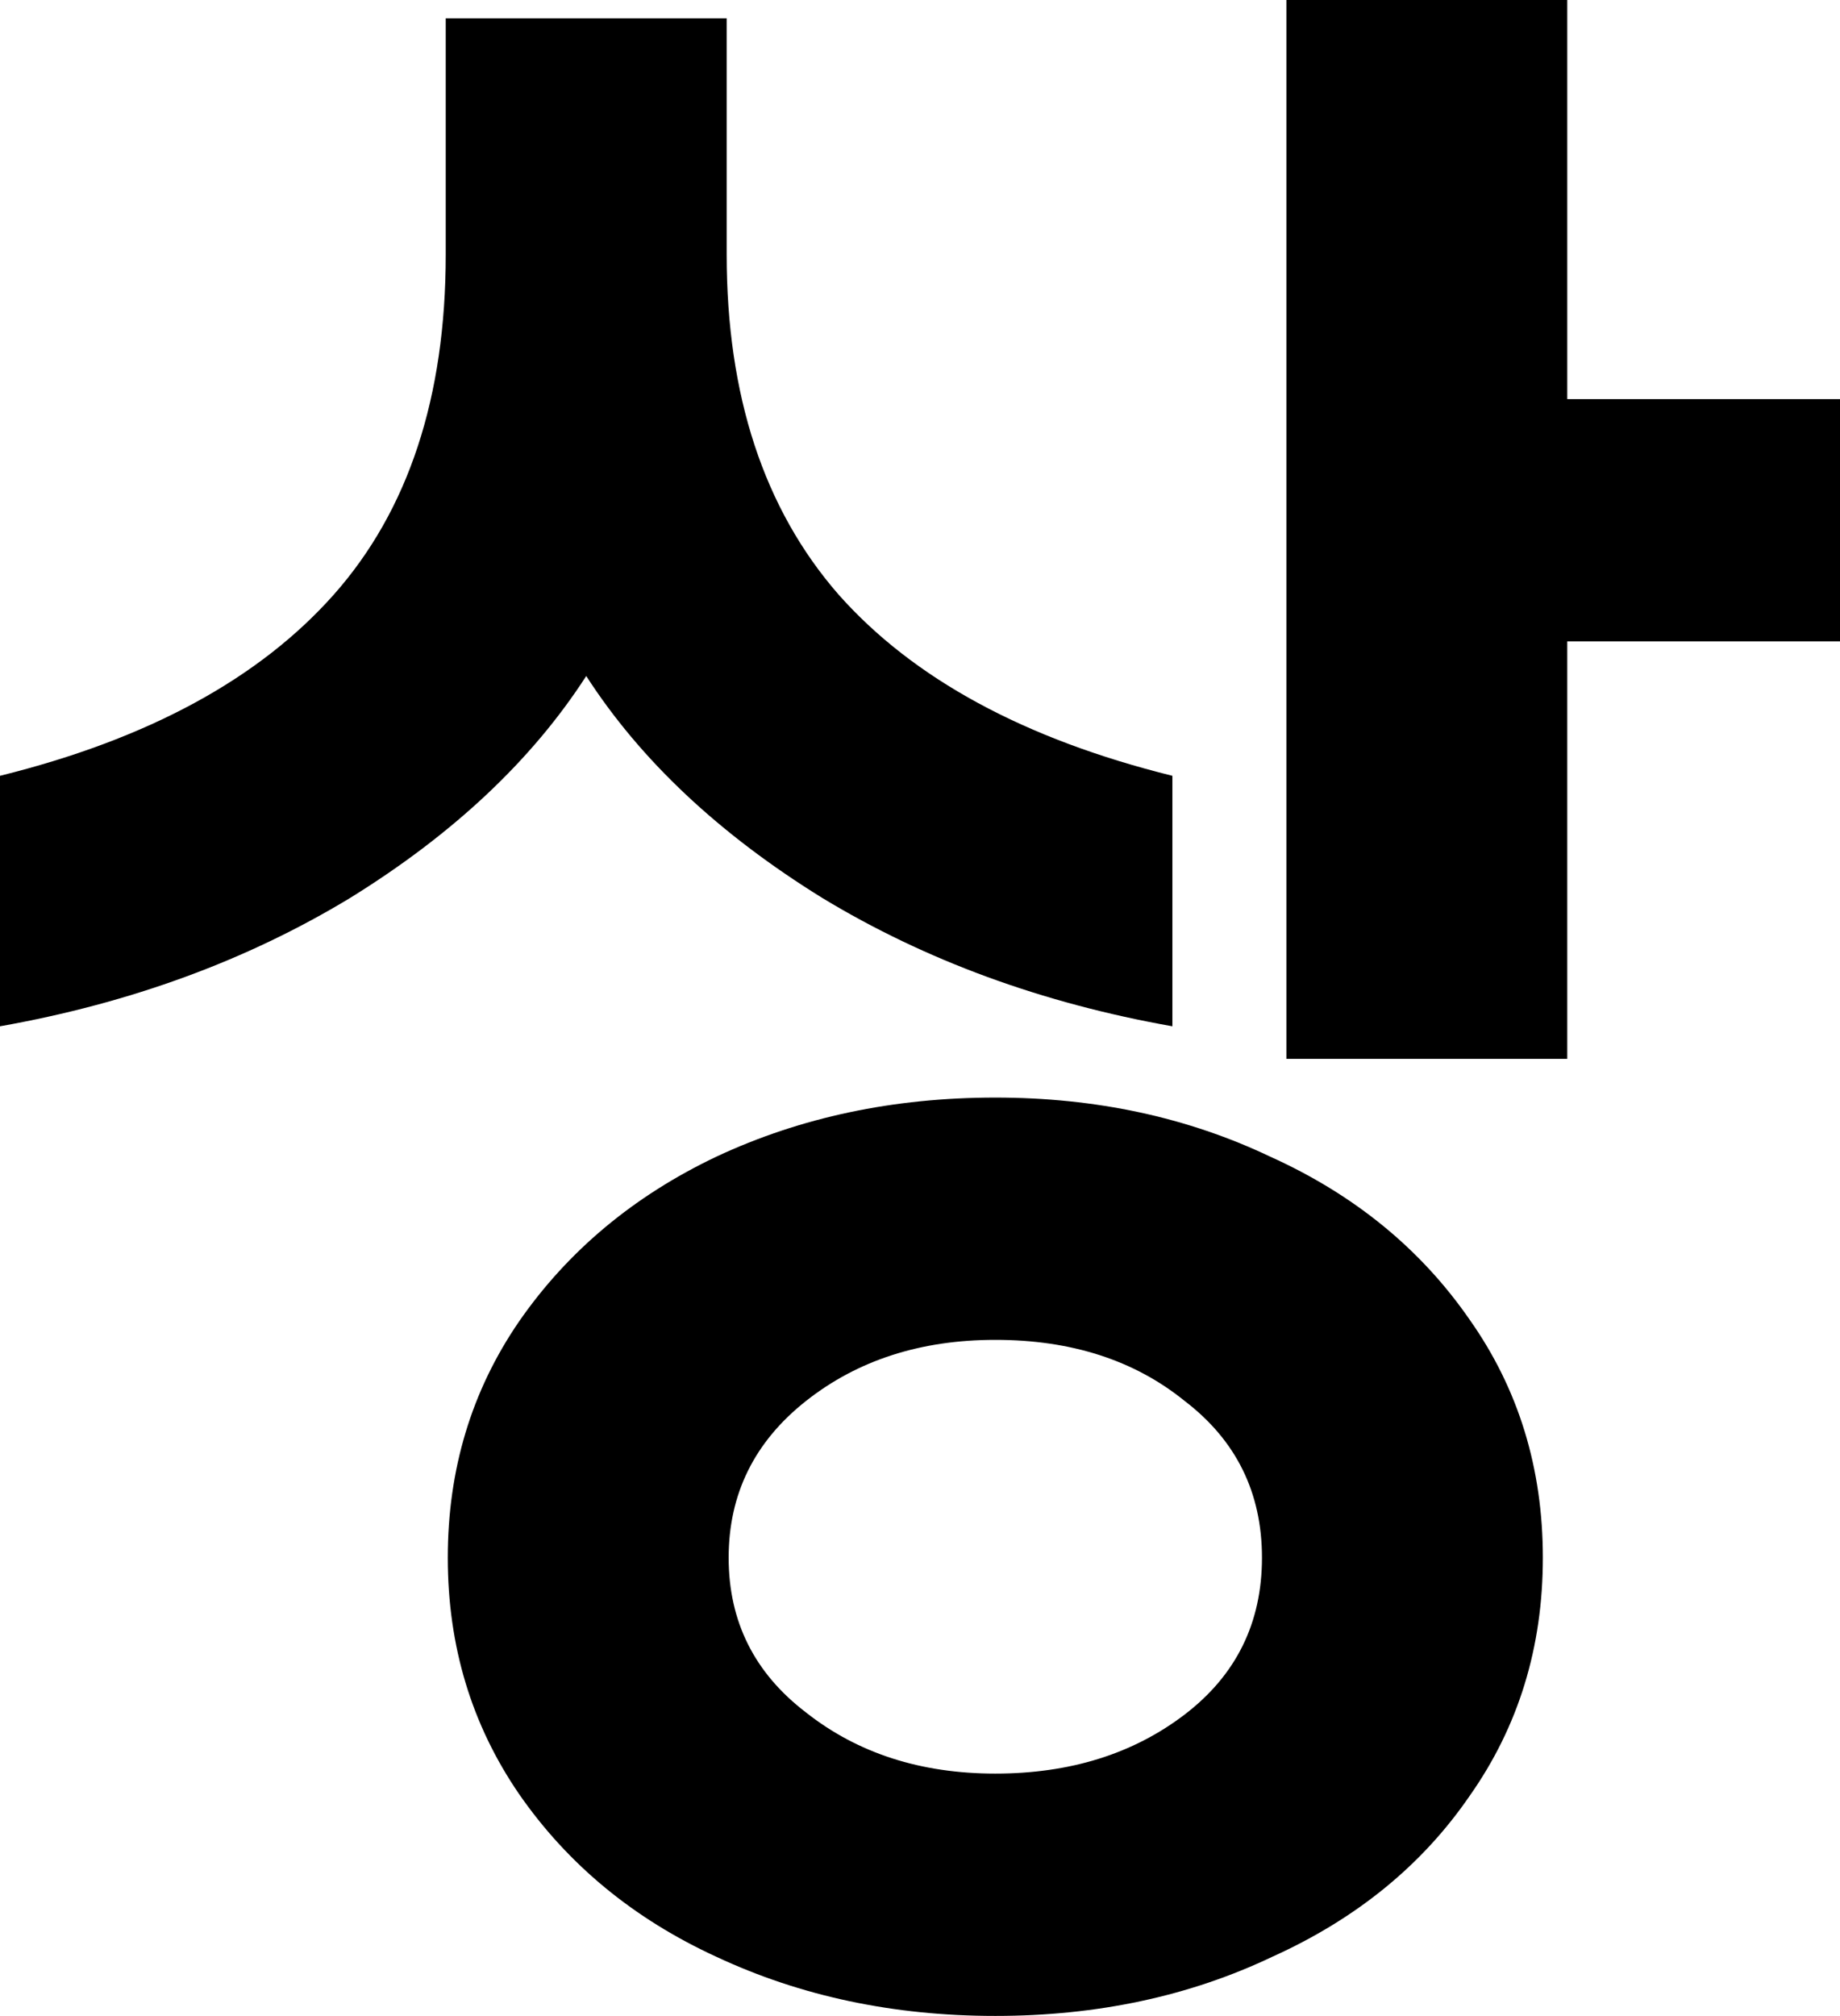
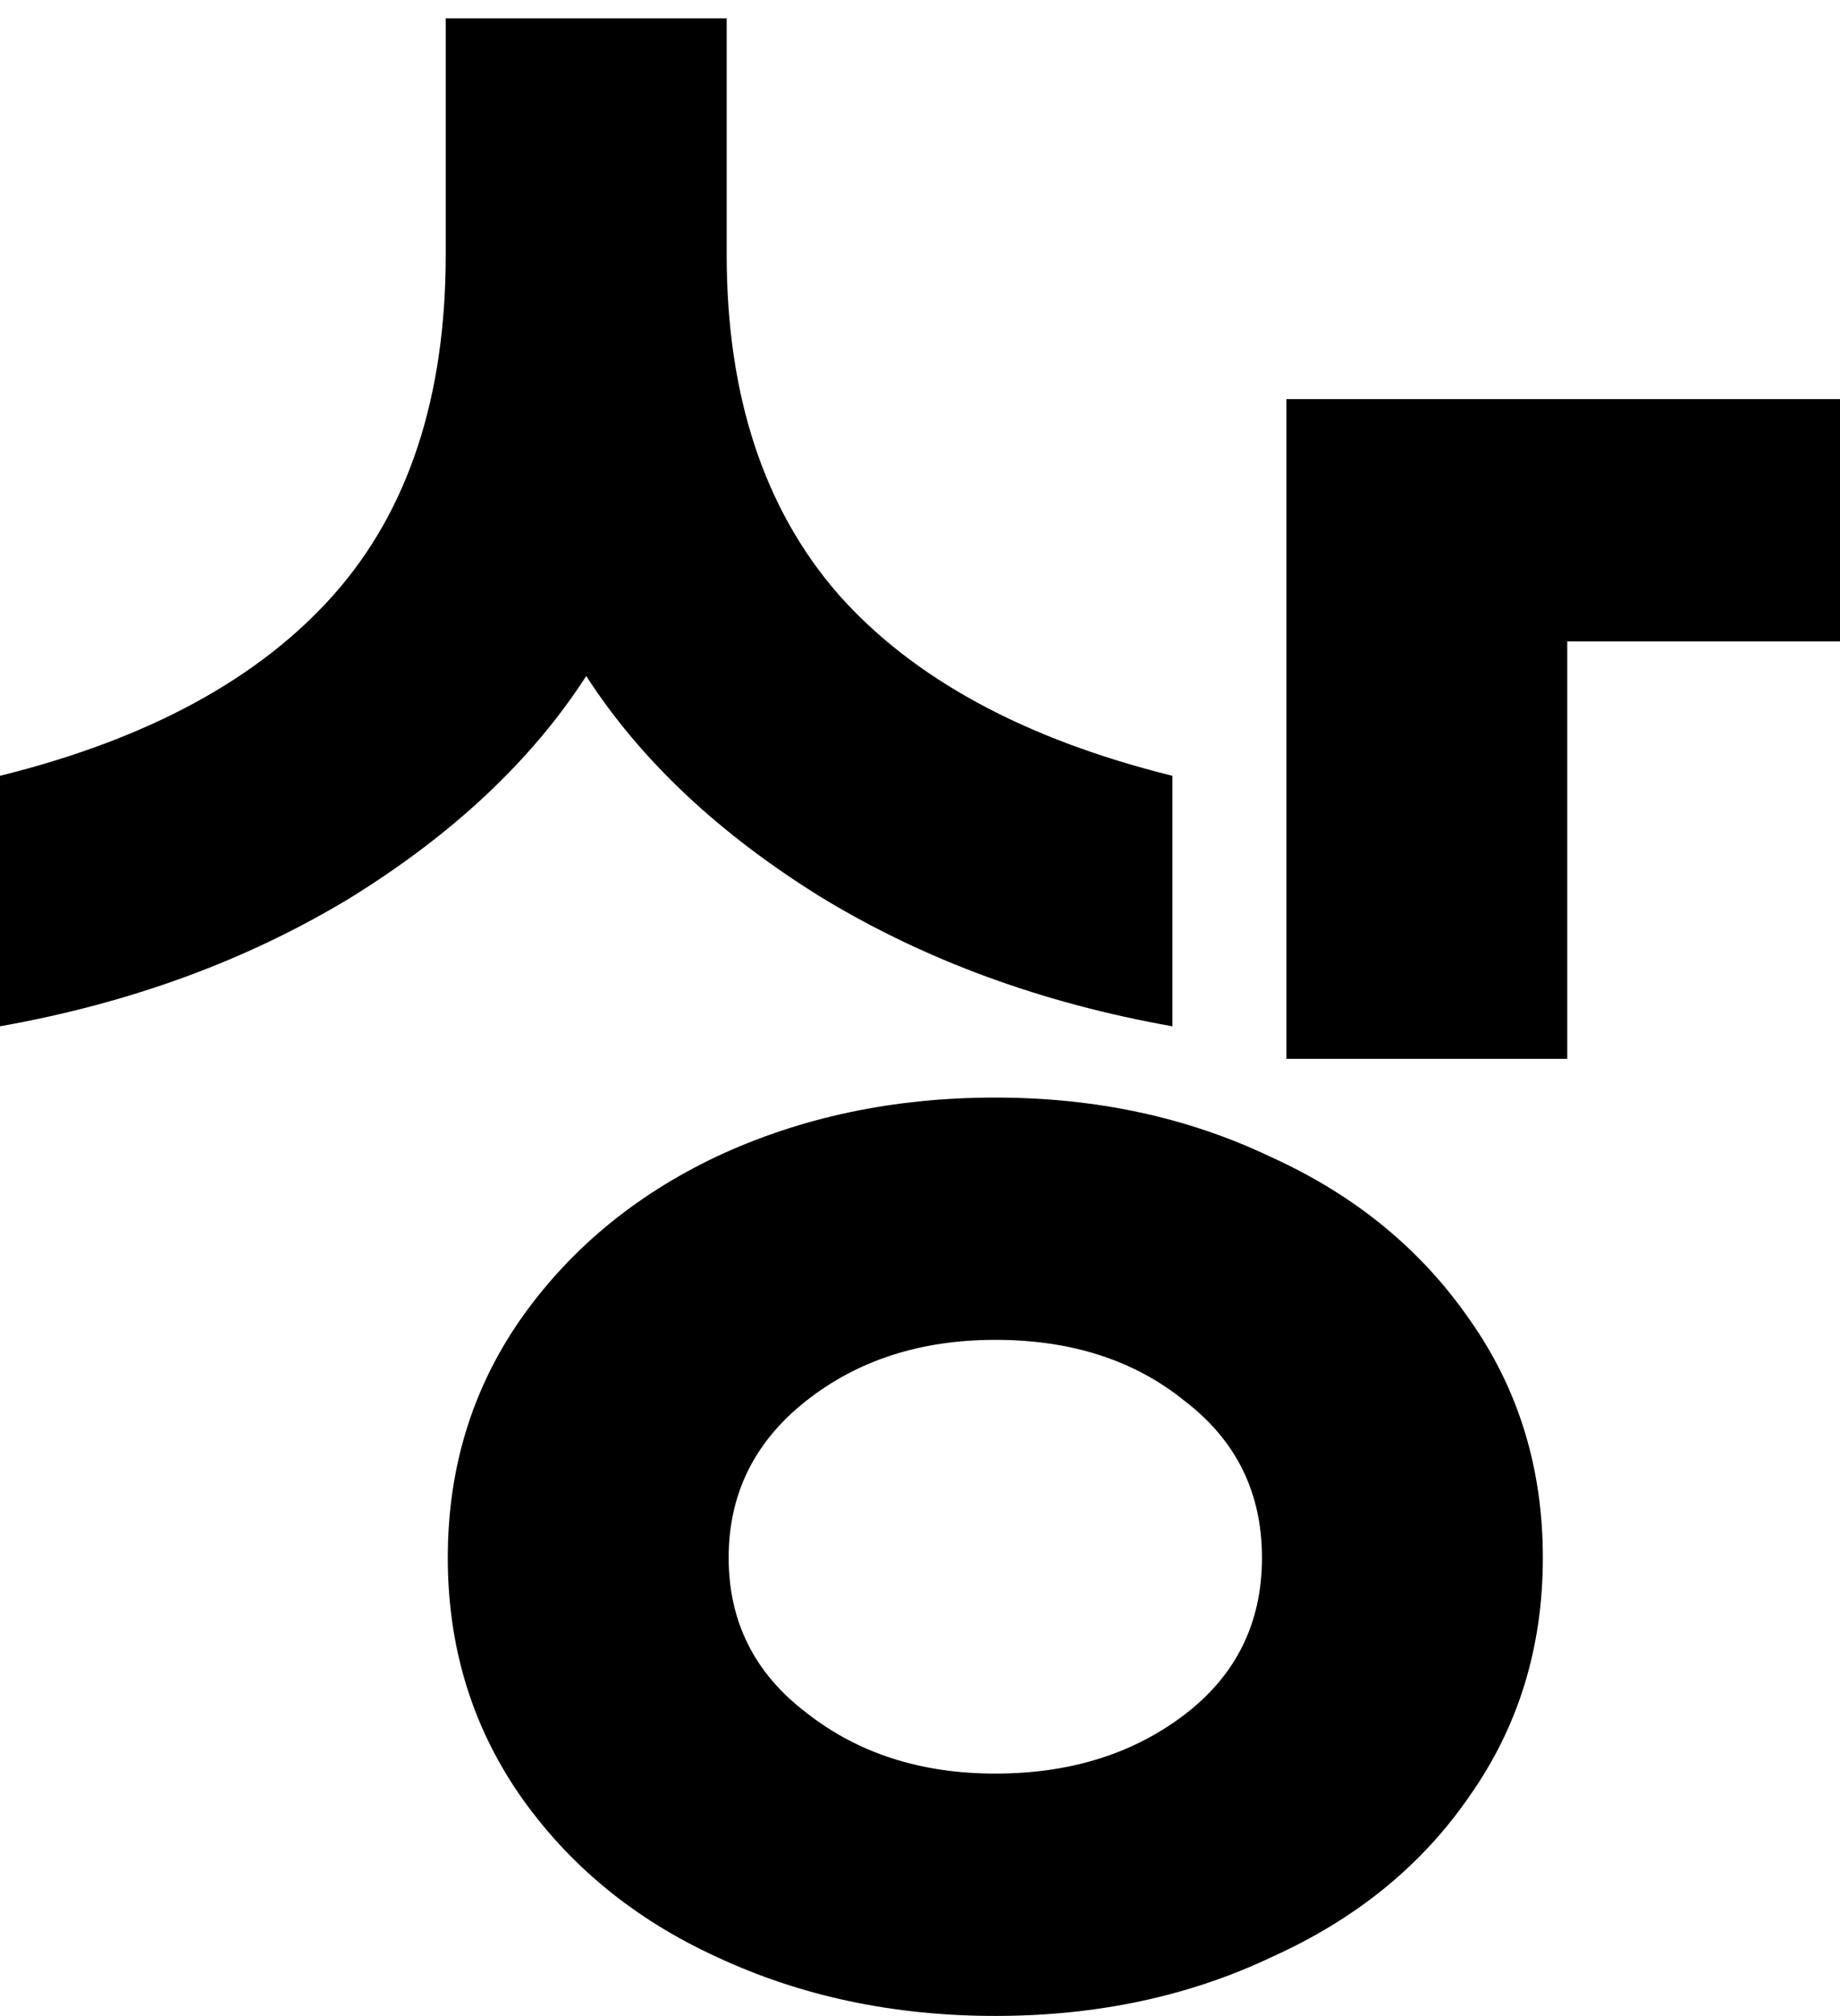
<svg xmlns="http://www.w3.org/2000/svg" fill="none" height="100%" overflow="visible" preserveAspectRatio="none" style="display: block;" viewBox="0 0 27.815 30.462" width="100%">
-   <path d="M23.692 9.692V16H19.446V0H23.692V6.031H27.815V9.692H23.692ZM0 11.723C2.236 11.169 3.918 10.256 5.046 8.985C6.174 7.713 6.738 6 6.738 3.846V0.277H10.985V3.846C10.985 5.979 11.549 7.692 12.677 8.985C13.805 10.256 15.487 11.169 17.723 11.723V15.508C15.754 15.159 13.99 14.513 12.431 13.569C10.872 12.605 9.682 11.487 8.862 10.215C8.041 11.487 6.851 12.605 5.292 13.569C3.733 14.513 1.969 15.159 0 15.508V11.723ZM15.046 30.462C13.508 30.462 12.103 30.164 10.831 29.569C9.579 28.995 8.585 28.174 7.846 27.108C7.128 26.061 6.769 24.872 6.769 23.538C6.769 22.205 7.128 21.015 7.846 19.969C8.585 18.903 9.579 18.072 10.831 17.477C12.103 16.882 13.508 16.585 15.046 16.585C16.564 16.585 17.949 16.882 19.2 17.477C20.472 18.051 21.477 18.872 22.215 19.939C22.954 20.985 23.323 22.185 23.323 23.538C23.323 24.892 22.954 26.092 22.215 27.139C21.497 28.185 20.503 28.995 19.231 29.569C17.98 30.164 16.585 30.462 15.046 30.462ZM15.046 26.8C16.174 26.8 17.128 26.503 17.908 25.908C18.687 25.313 19.077 24.523 19.077 23.538C19.077 22.554 18.687 21.764 17.908 21.169C17.149 20.554 16.195 20.246 15.046 20.246C13.918 20.246 12.964 20.554 12.185 21.169C11.405 21.785 11.015 22.574 11.015 23.538C11.015 24.503 11.405 25.282 12.185 25.877C12.964 26.492 13.918 26.8 15.046 26.8Z" fill="black" id="Vector" />
+   <path d="M23.692 9.692V16H19.446V0V6.031H27.815V9.692H23.692ZM0 11.723C2.236 11.169 3.918 10.256 5.046 8.985C6.174 7.713 6.738 6 6.738 3.846V0.277H10.985V3.846C10.985 5.979 11.549 7.692 12.677 8.985C13.805 10.256 15.487 11.169 17.723 11.723V15.508C15.754 15.159 13.99 14.513 12.431 13.569C10.872 12.605 9.682 11.487 8.862 10.215C8.041 11.487 6.851 12.605 5.292 13.569C3.733 14.513 1.969 15.159 0 15.508V11.723ZM15.046 30.462C13.508 30.462 12.103 30.164 10.831 29.569C9.579 28.995 8.585 28.174 7.846 27.108C7.128 26.061 6.769 24.872 6.769 23.538C6.769 22.205 7.128 21.015 7.846 19.969C8.585 18.903 9.579 18.072 10.831 17.477C12.103 16.882 13.508 16.585 15.046 16.585C16.564 16.585 17.949 16.882 19.2 17.477C20.472 18.051 21.477 18.872 22.215 19.939C22.954 20.985 23.323 22.185 23.323 23.538C23.323 24.892 22.954 26.092 22.215 27.139C21.497 28.185 20.503 28.995 19.231 29.569C17.98 30.164 16.585 30.462 15.046 30.462ZM15.046 26.8C16.174 26.8 17.128 26.503 17.908 25.908C18.687 25.313 19.077 24.523 19.077 23.538C19.077 22.554 18.687 21.764 17.908 21.169C17.149 20.554 16.195 20.246 15.046 20.246C13.918 20.246 12.964 20.554 12.185 21.169C11.405 21.785 11.015 22.574 11.015 23.538C11.015 24.503 11.405 25.282 12.185 25.877C12.964 26.492 13.918 26.8 15.046 26.8Z" fill="black" id="Vector" />
</svg>